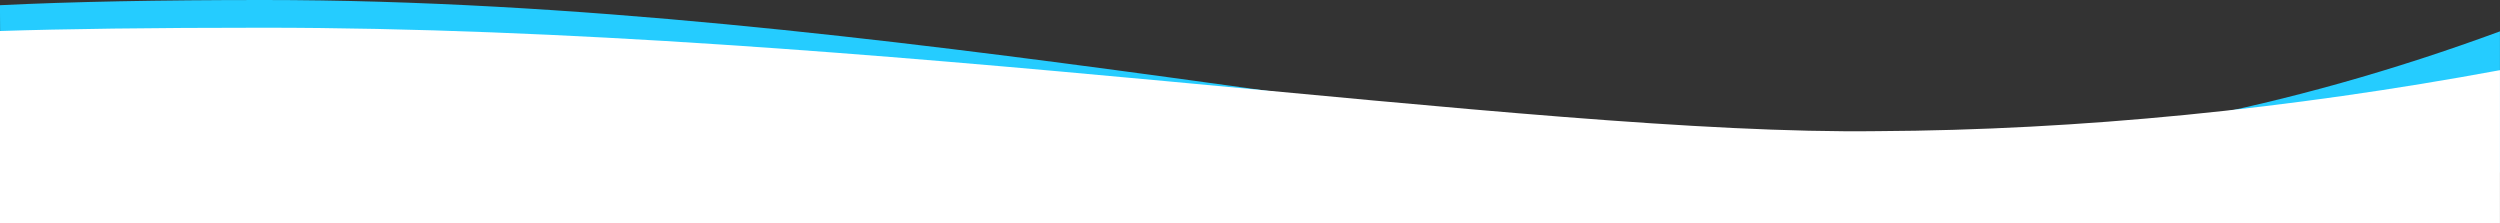
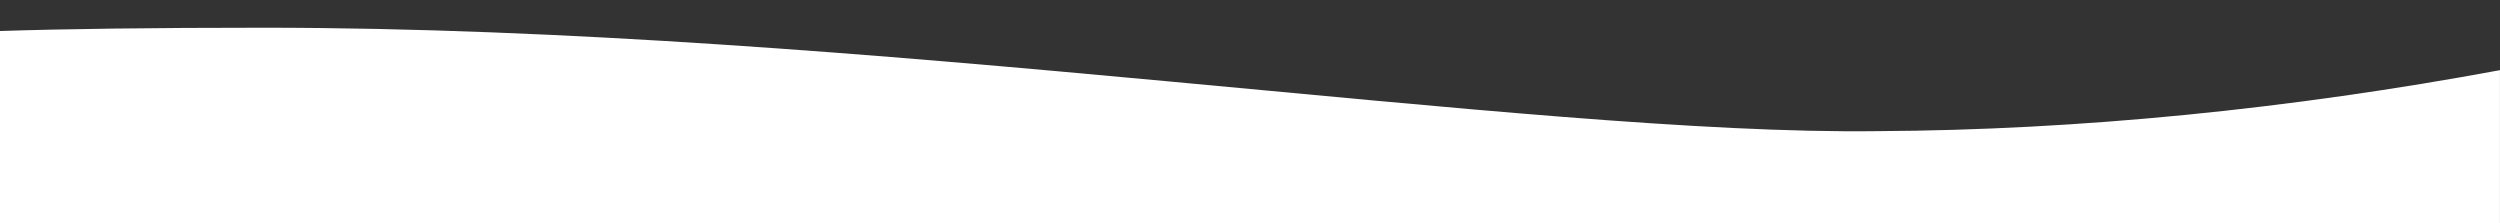
<svg xmlns="http://www.w3.org/2000/svg" version="1.1" id="Warstwa_1" x="0px" y="0px" width="1443px" height="129px" viewBox="0 0 1443 129" style="enable-background:new 0 0 1443 129;" xml:space="preserve">
  <rect x="0" y="0" width="1443" height="129" fill="#333333" stroke="none" />
  <style type="text/css">
	.st0{fill:#25CCFF;}
	.st1{fill:#FFFFFF;}
</style>
  <title>Curve TOP</title>
  <g id="Page-1">
    <g id="XXLO-Frontpage" transform="translate(1, -646)">
      <g id="Curve-TOP" transform="translate(-0.9, 646)">
        <g id="Group-4" transform="translate(0.375, 0)">
-           <path id="Rectangle-Copy-3" class="st0" d="M1442.5,18.1c-122.5,45.1-244.2,68.7-360.9,69.3C880.6,90,507.2,0,151.7,0      C91.6,0,40.4,1-0.5,3c0,23.4,0.6,46.5,0.9,95.5l1442.1,1V18.1z" />
          <path id="Rectangle" class="st1" d="M1442.5,40.5C1321,63,1199.9,75.1,1083.2,75.7C882.2,78.3,499.1,16,151.5,16      C87,16,35.9,16.7-0.5,17.9V129h1443V40.5z" />
        </g>
      </g>
    </g>
  </g>
</svg>